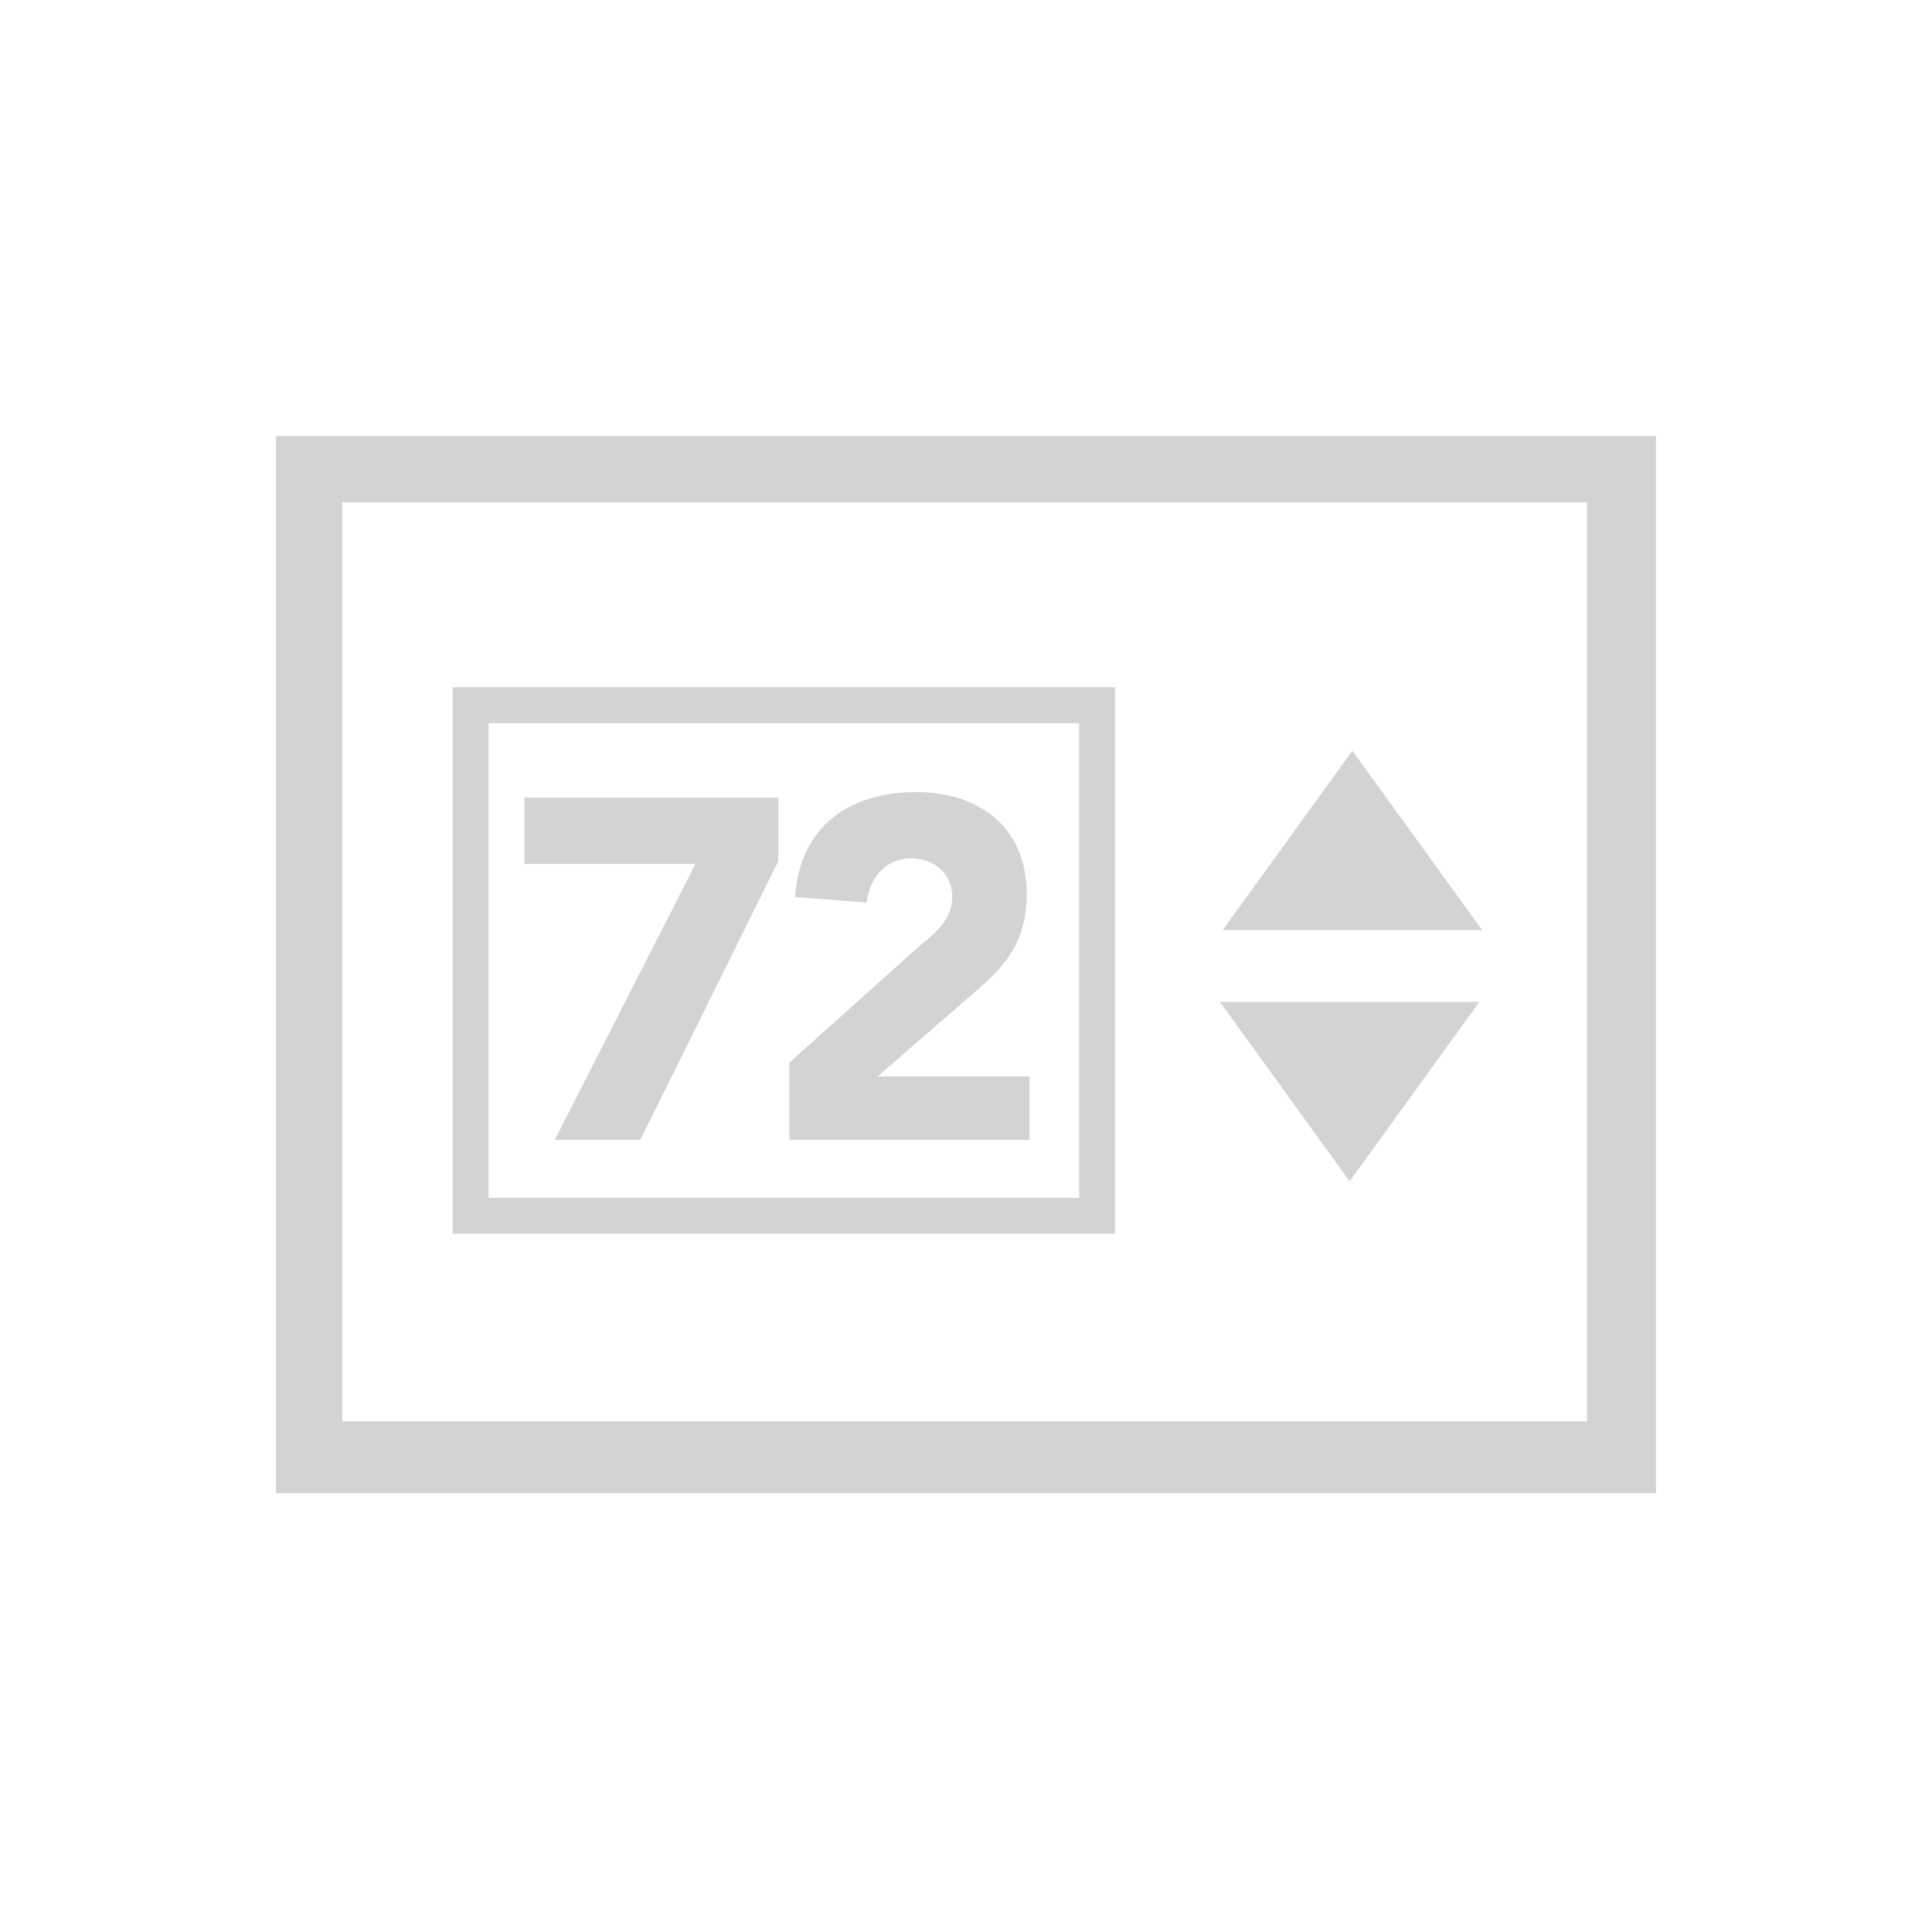
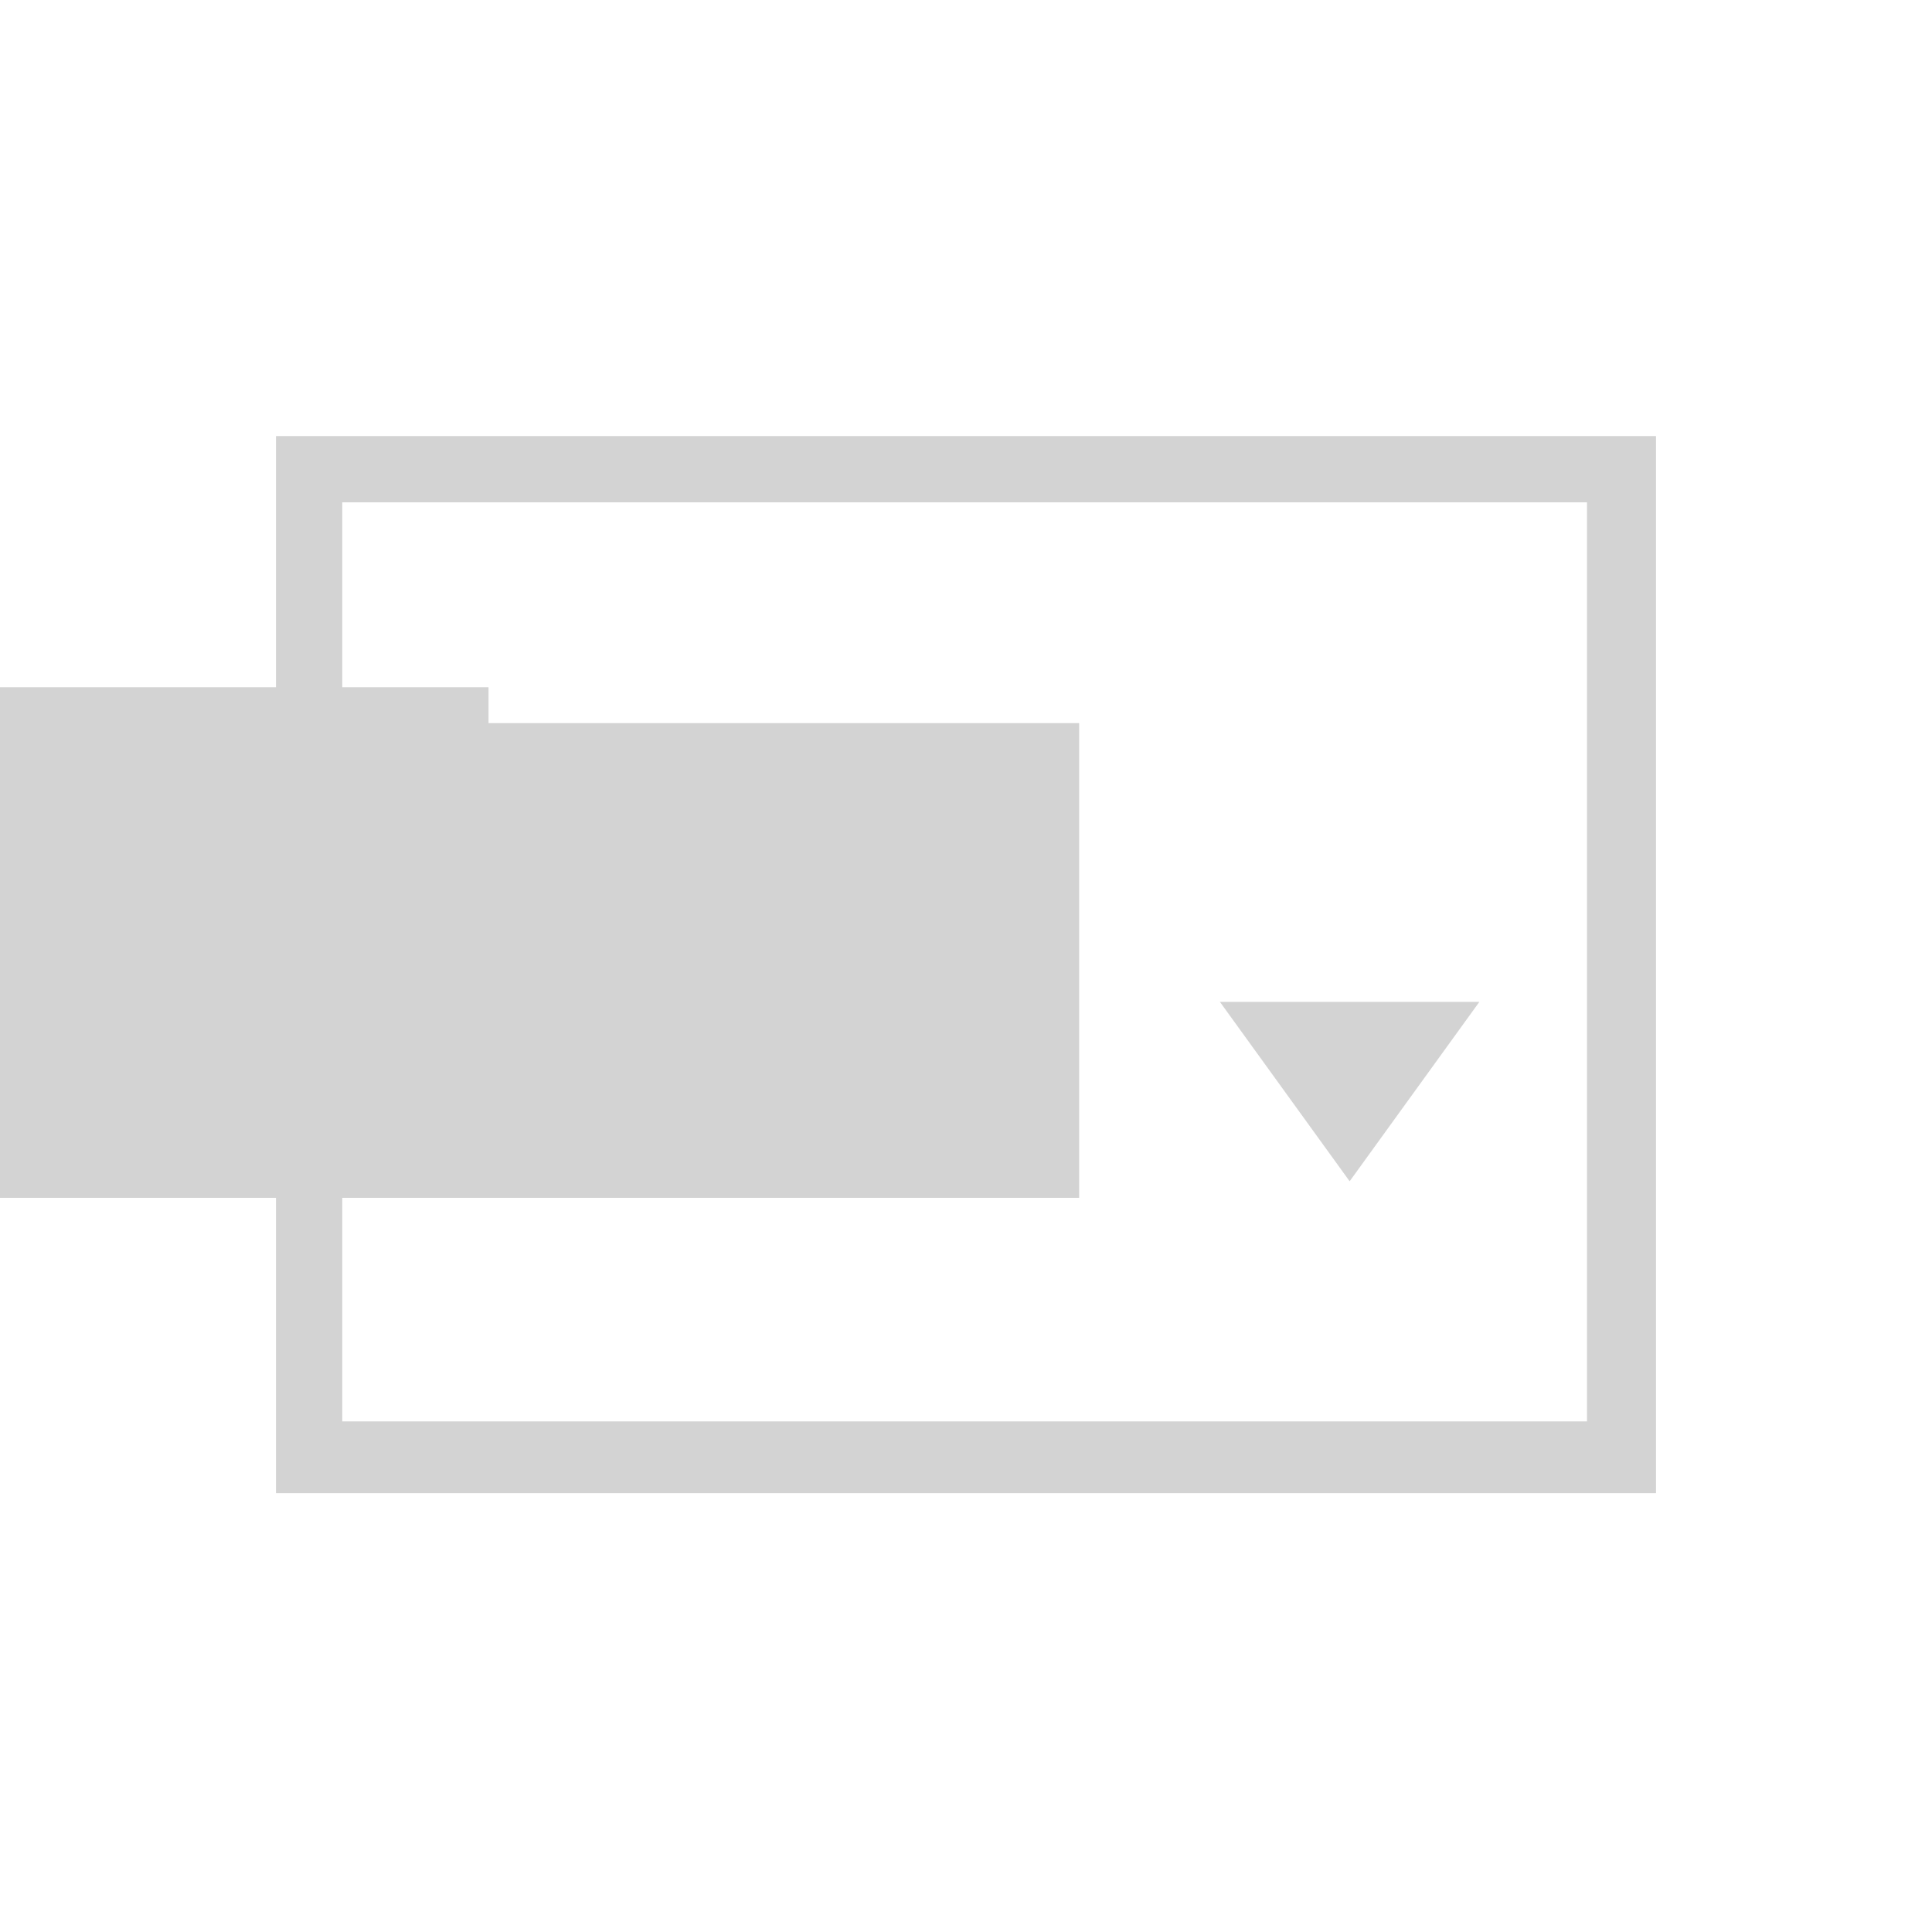
<svg xmlns="http://www.w3.org/2000/svg" version="1.1" id="Layer_1" x="0px" y="0px" viewBox="0 0 70 70" style="enable-background:new 0 0 70 70;" xml:space="preserve">
  <style type="text/css"> .st0{fill:#D3D3D3;} </style>
  <g>
-     <polygon class="st0" points="49,27.2 44.3,33.7 53.7,33.7 " />
    <polygon class="st0" points="48.9,42.8 44.2,36.3 53.6,36.3 " />
    <path class="st0" d="M12.4,18.2h45.1v33.3H12.4V18.2z M10,15.8l0,38.3H60l0-0.2V15.8H10z" />
    <path class="st0" d="M20.1,41.3h3.1l5-10.1v-2.3H19v2.4h6.2L20.1,41.3z M28.6,41.3h8.7V39h-5.5l3.8-3.3c0.9-0.8,1.6-1.7,1.6-3.3 c0-2.5-1.8-3.7-4-3.7c-2.4,0-4.2,1.2-4.4,3.8l2.6,0.2c0.1-0.9,0.7-1.6,1.6-1.6c0.8,0,1.5,0.5,1.5,1.4c0,0.8-0.6,1.3-1.1,1.7 l-4.8,4.3V41.3z" />
-     <path class="st0" d="M17.7,43.4h21.4V26.2H17.7V43.4z M40.4,44.7h-24V24.9h24V44.7z" />
+     <path class="st0" d="M17.7,43.4h21.4V26.2H17.7V43.4z h-24V24.9h24V44.7z" />
  </g>
</svg>